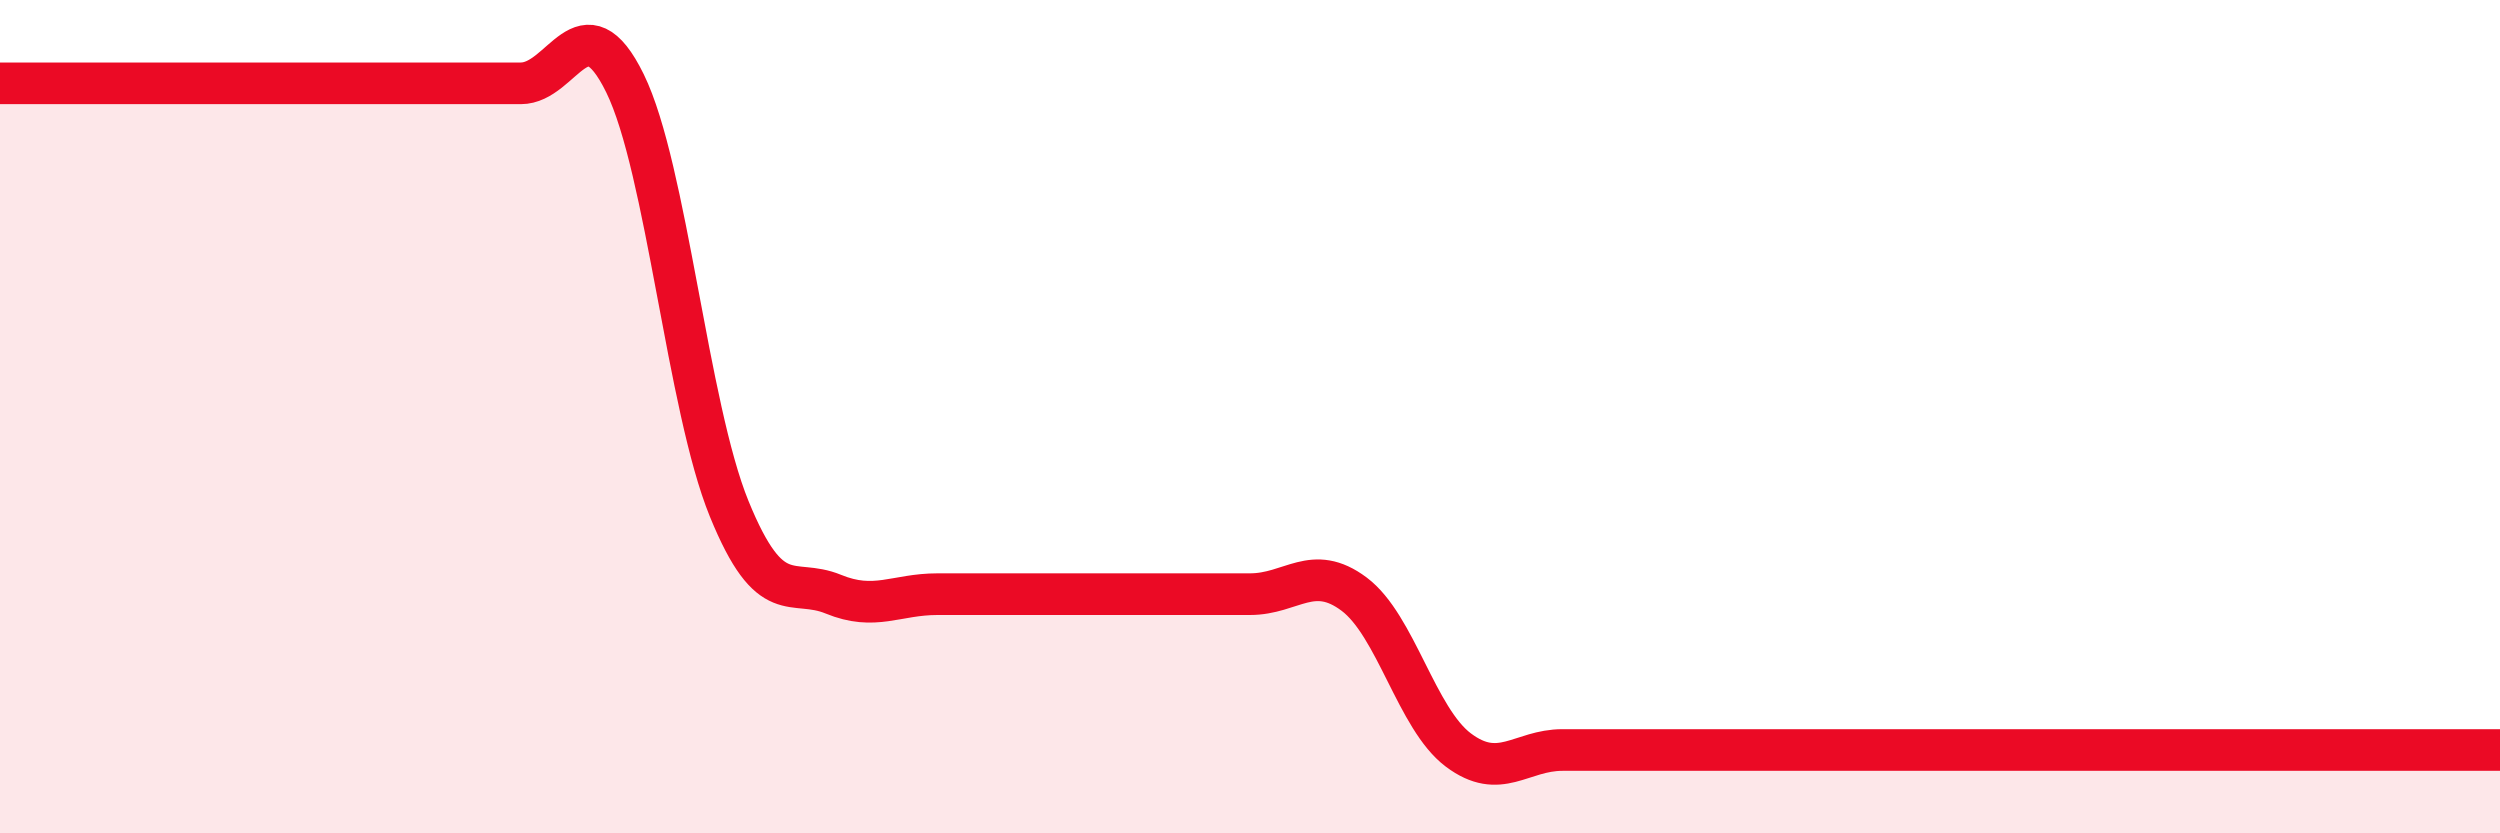
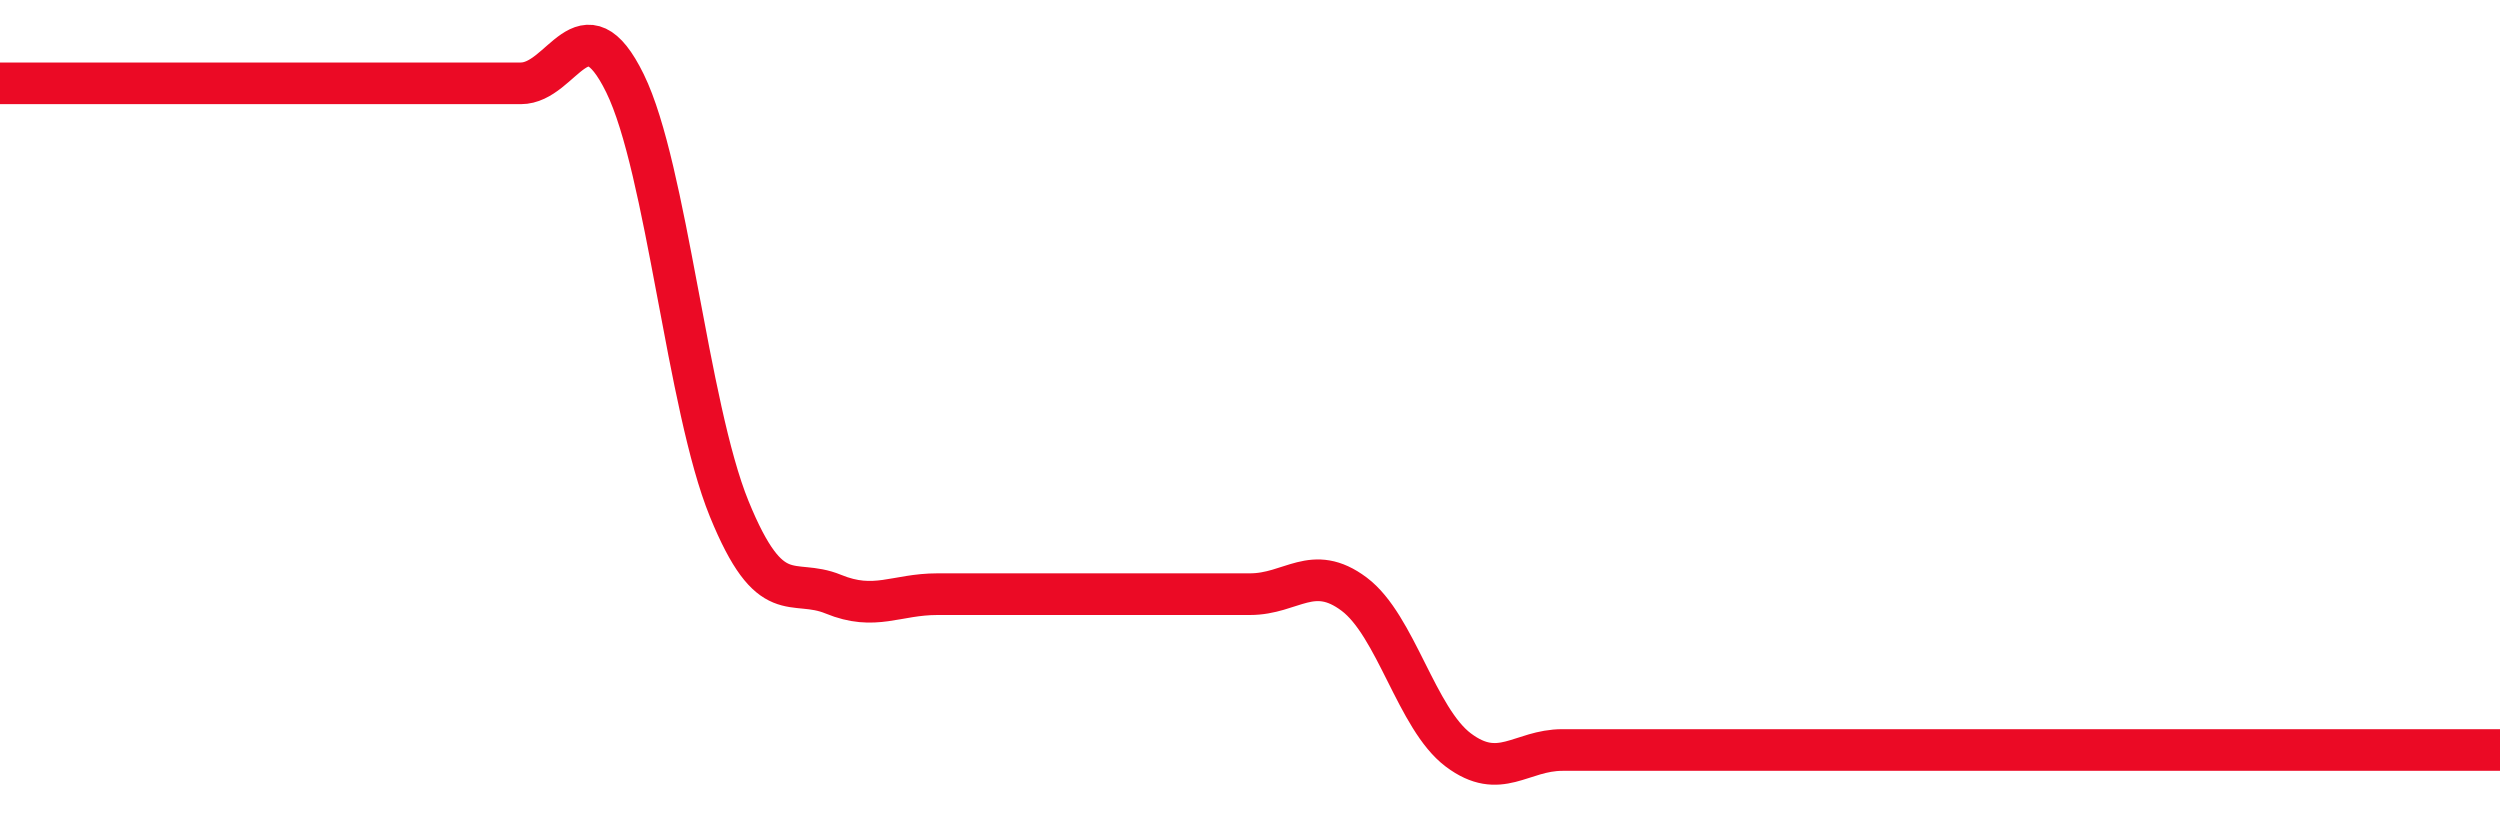
<svg xmlns="http://www.w3.org/2000/svg" width="60" height="20" viewBox="0 0 60 20">
-   <path d="M 0,2 C 0.5,2 1.5,2 2.5,2 C 3.5,2 4,2 5,2 C 6,2 6.5,2 7.5,2 C 8.5,2 9,2 10,2 C 11,2 11.5,2 12.5,2 C 13.5,2 14,-0.04 15,2 C 16,4.04 16.5,9.76 17.5,12.21 C 18.5,14.66 19,13.85 20,14.26 C 21,14.67 21.5,14.26 22.5,14.26 C 23.5,14.26 24,14.26 25,14.26 C 26,14.26 26.5,14.26 27.5,14.26 C 28.5,14.26 29,14.26 30,14.26 C 31,14.26 31.5,13.51 32.5,14.26 C 33.5,15.01 34,17.25 35,18 C 36,18.75 36.5,18 37.5,18 C 38.5,18 39,18 40,18 C 41,18 41.5,18 42.5,18 C 43.5,18 44,18 45,18 C 46,18 46.5,18 47.5,18 C 48.5,18 49,18 50,18 C 51,18 51.5,18 52.5,18 C 53.5,18 53.5,18 55,18 C 56.5,18 59,18 60,18L60 20L0 20Z" fill="#EB0A25" opacity="0.1" stroke-linecap="round" stroke-linejoin="round" />
  <path d="M 0,2 C 0.5,2 1.5,2 2.5,2 C 3.5,2 4,2 5,2 C 6,2 6.5,2 7.5,2 C 8.5,2 9,2 10,2 C 11,2 11.5,2 12.5,2 C 13.5,2 14,-0.04 15,2 C 16,4.04 16.5,9.76 17.5,12.21 C 18.5,14.66 19,13.85 20,14.26 C 21,14.67 21.5,14.26 22.5,14.26 C 23.5,14.26 24,14.26 25,14.26 C 26,14.26 26.5,14.26 27.5,14.26 C 28.5,14.26 29,14.26 30,14.26 C 31,14.26 31.5,13.51 32.5,14.26 C 33.5,15.01 34,17.25 35,18 C 36,18.75 36.5,18 37.5,18 C 38.5,18 39,18 40,18 C 41,18 41.5,18 42.5,18 C 43.5,18 44,18 45,18 C 46,18 46.5,18 47.5,18 C 48.5,18 49,18 50,18 C 51,18 51.5,18 52.5,18 C 53.5,18 53.5,18 55,18 C 56.5,18 59,18 60,18" stroke="#EB0A25" stroke-width="1" fill="none" stroke-linecap="round" stroke-linejoin="round" />
</svg>